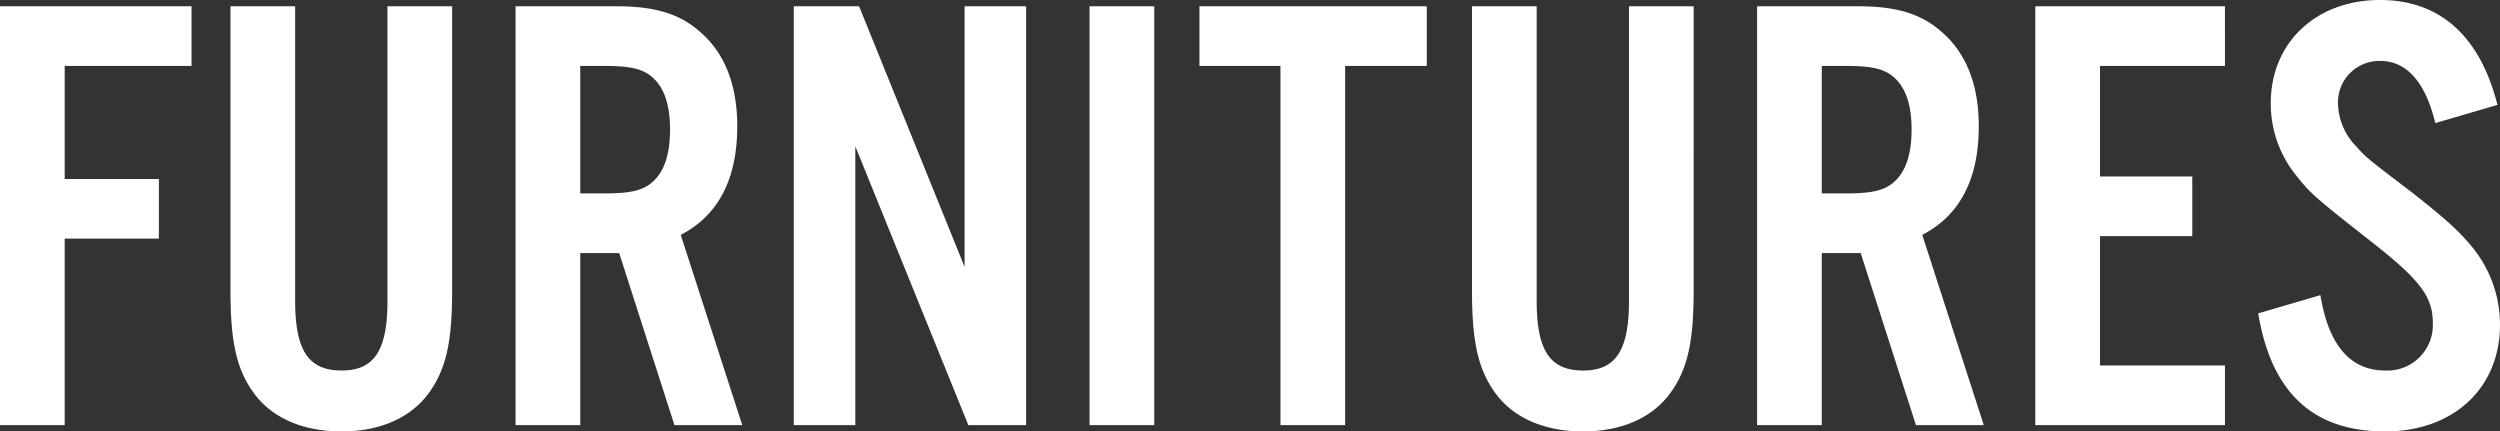
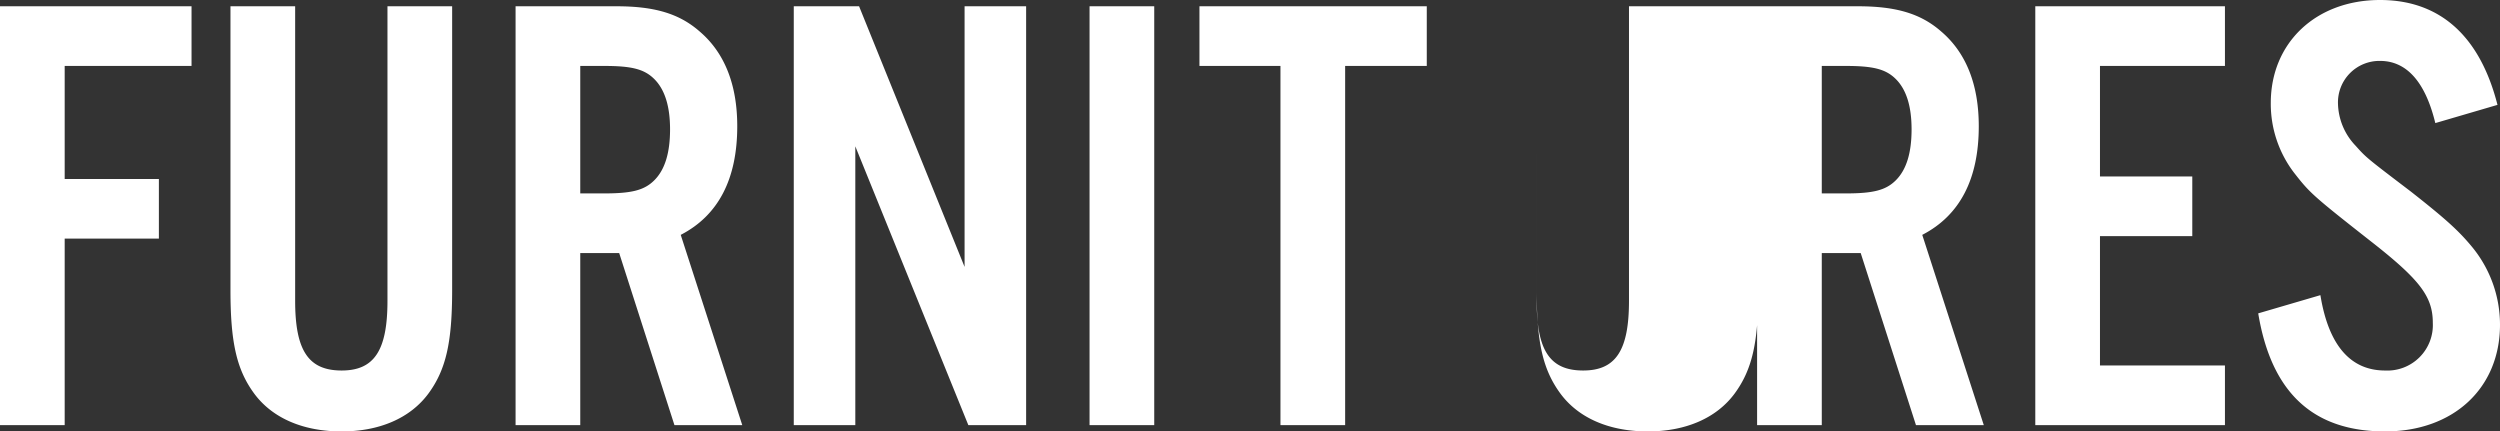
<svg xmlns="http://www.w3.org/2000/svg" width="398.1" height="68.7" viewBox="0 0 398.1 68.7">
  <rect x="0" y="0" width="398.1" height="68.7" fill="#333333" stroke="none" />
  <g id="title_furnitures_en" transform="translate(-807.1 -117.3)">
-     <path id="パス_323" data-name="パス 323" d="M15.4-29.7h15v-9.5h-15v-18H35.6v-9.5H5.1V0H15.4Zm51.4-37v46.9c0,7.9-2.1,11.1-7.3,11.1-5.3,0-7.4-3.2-7.4-11.1V-66.7H41.8v45.2c0,8.4,1,12.7,3.8,16.5,2.9,3.9,7.8,6,13.9,6,6,0,10.9-2.1,13.8-6,2.8-3.8,3.8-8.1,3.8-16.5V-66.7ZM97.5-27.4h6.2L112.5,0h10.8l-9.8-30.3c6-3.1,9-8.9,9-17.3,0-6.6-2-11.7-6-15.1-3.2-2.8-7.1-4-13.2-4H87.2V0H97.5Zm0-9.5V-57.2h3.8c4.4,0,6.4.5,8,2.1,1.7,1.7,2.5,4.4,2.5,8,0,3.7-.8,6.4-2.5,8.1-1.6,1.6-3.6,2.1-8,2.1Zm71-29.8h-9.8v41.5L141.9-66.7H131.5V0h9.8V-44.4L159.3,0h9.2Zm20.4,0H178.6V0h10.3Zm30.4,9.5h13v-9.5H196.1v9.5H209V0h10.3Zm45.2-9.5v46.9c0,7.9-2.1,11.1-7.3,11.1-5.3,0-7.4-3.2-7.4-11.1V-66.7H239.5v45.2c0,8.4,1,12.7,3.8,16.5,2.9,3.9,7.8,6,13.9,6,6,0,10.9-2.1,13.8-6,2.8-3.8,3.8-8.1,3.8-16.5V-66.7Zm30.7,39.3h6.2L310.2,0H321l-9.8-30.3c6-3.1,9-8.9,9-17.3,0-6.6-2-11.7-6-15.1-3.2-2.8-7.1-4-13.2-4H284.9V0h10.3Zm0-9.5V-57.2H299c4.4,0,6.4.5,8,2.1,1.7,1.7,2.5,4.4,2.5,8,0,3.7-.8,6.4-2.5,8.1-1.6,1.6-3.6,2.1-8,2.1Zm64.2-29.8H329.2V0h30.2V-9.5H339.5V-30.1h14.7v-9.5H339.5V-57.2h19.9ZM402.8-51c-2.8-11-9.2-16.7-18.7-16.7-10.2,0-17.4,6.8-17.4,16.4a18.082,18.082,0,0,0,3.7,11.1c2.5,3.2,2.9,3.6,12.2,10.9,7.8,6.1,9.9,8.8,9.9,13a7.244,7.244,0,0,1-7.6,7.6c-5.5,0-9-4-10.3-12l-9.9,2.9C366.8-5.1,373.5,1,384.9,1c10.9,0,18.3-6.9,18.3-17a19.486,19.486,0,0,0-4.3-12.2c-2.2-2.7-4.3-4.6-9.9-9-7.1-5.4-7.1-5.4-8.8-7.3a10.014,10.014,0,0,1-2.8-6.7,6.6,6.6,0,0,1,6.7-6.8c4.2,0,7.2,3.3,8.8,9.9Z" transform="translate(802 185)" fill="#fff" />
+     <path id="パス_323" data-name="パス 323" d="M15.4-29.7h15v-9.5h-15v-18H35.6v-9.5H5.1V0H15.4Zm51.4-37v46.9c0,7.9-2.1,11.1-7.3,11.1-5.3,0-7.4-3.2-7.4-11.1V-66.7H41.8v45.2c0,8.4,1,12.7,3.8,16.5,2.9,3.9,7.8,6,13.9,6,6,0,10.9-2.1,13.8-6,2.8-3.8,3.8-8.1,3.8-16.5V-66.7ZM97.5-27.4h6.2L112.5,0h10.8l-9.8-30.3c6-3.1,9-8.9,9-17.3,0-6.6-2-11.7-6-15.1-3.2-2.8-7.1-4-13.2-4H87.2V0H97.5Zm0-9.5V-57.2h3.8c4.4,0,6.4.5,8,2.1,1.7,1.7,2.5,4.4,2.5,8,0,3.7-.8,6.4-2.5,8.1-1.6,1.6-3.6,2.1-8,2.1Zm71-29.8h-9.8v41.5L141.9-66.7H131.5V0h9.8V-44.4L159.3,0h9.2Zm20.4,0H178.6V0h10.3Zm30.4,9.5h13v-9.5H196.1v9.5H209V0h10.3Zm45.2-9.5v46.9c0,7.9-2.1,11.1-7.3,11.1-5.3,0-7.4-3.2-7.4-11.1V-66.7v45.2c0,8.4,1,12.7,3.8,16.5,2.9,3.9,7.8,6,13.9,6,6,0,10.9-2.1,13.8-6,2.8-3.8,3.8-8.1,3.8-16.5V-66.7Zm30.7,39.3h6.2L310.2,0H321l-9.8-30.3c6-3.1,9-8.9,9-17.3,0-6.6-2-11.7-6-15.1-3.2-2.8-7.1-4-13.2-4H284.9V0h10.3Zm0-9.5V-57.2H299c4.4,0,6.4.5,8,2.1,1.7,1.7,2.5,4.4,2.5,8,0,3.7-.8,6.4-2.5,8.1-1.6,1.6-3.6,2.1-8,2.1Zm64.2-29.8H329.2V0h30.2V-9.5H339.5V-30.1h14.7v-9.5H339.5V-57.2h19.9ZM402.8-51c-2.8-11-9.2-16.7-18.7-16.7-10.2,0-17.4,6.8-17.4,16.4a18.082,18.082,0,0,0,3.7,11.1c2.5,3.2,2.9,3.6,12.2,10.9,7.8,6.1,9.9,8.8,9.9,13a7.244,7.244,0,0,1-7.6,7.6c-5.5,0-9-4-10.3-12l-9.9,2.9C366.8-5.1,373.5,1,384.9,1c10.9,0,18.3-6.9,18.3-17a19.486,19.486,0,0,0-4.3-12.2c-2.2-2.7-4.3-4.6-9.9-9-7.1-5.4-7.1-5.4-8.8-7.3a10.014,10.014,0,0,1-2.8-6.7,6.6,6.6,0,0,1,6.7-6.8c4.2,0,7.2,3.3,8.8,9.9Z" transform="translate(802 185)" fill="#fff" />
  </g>
</svg>